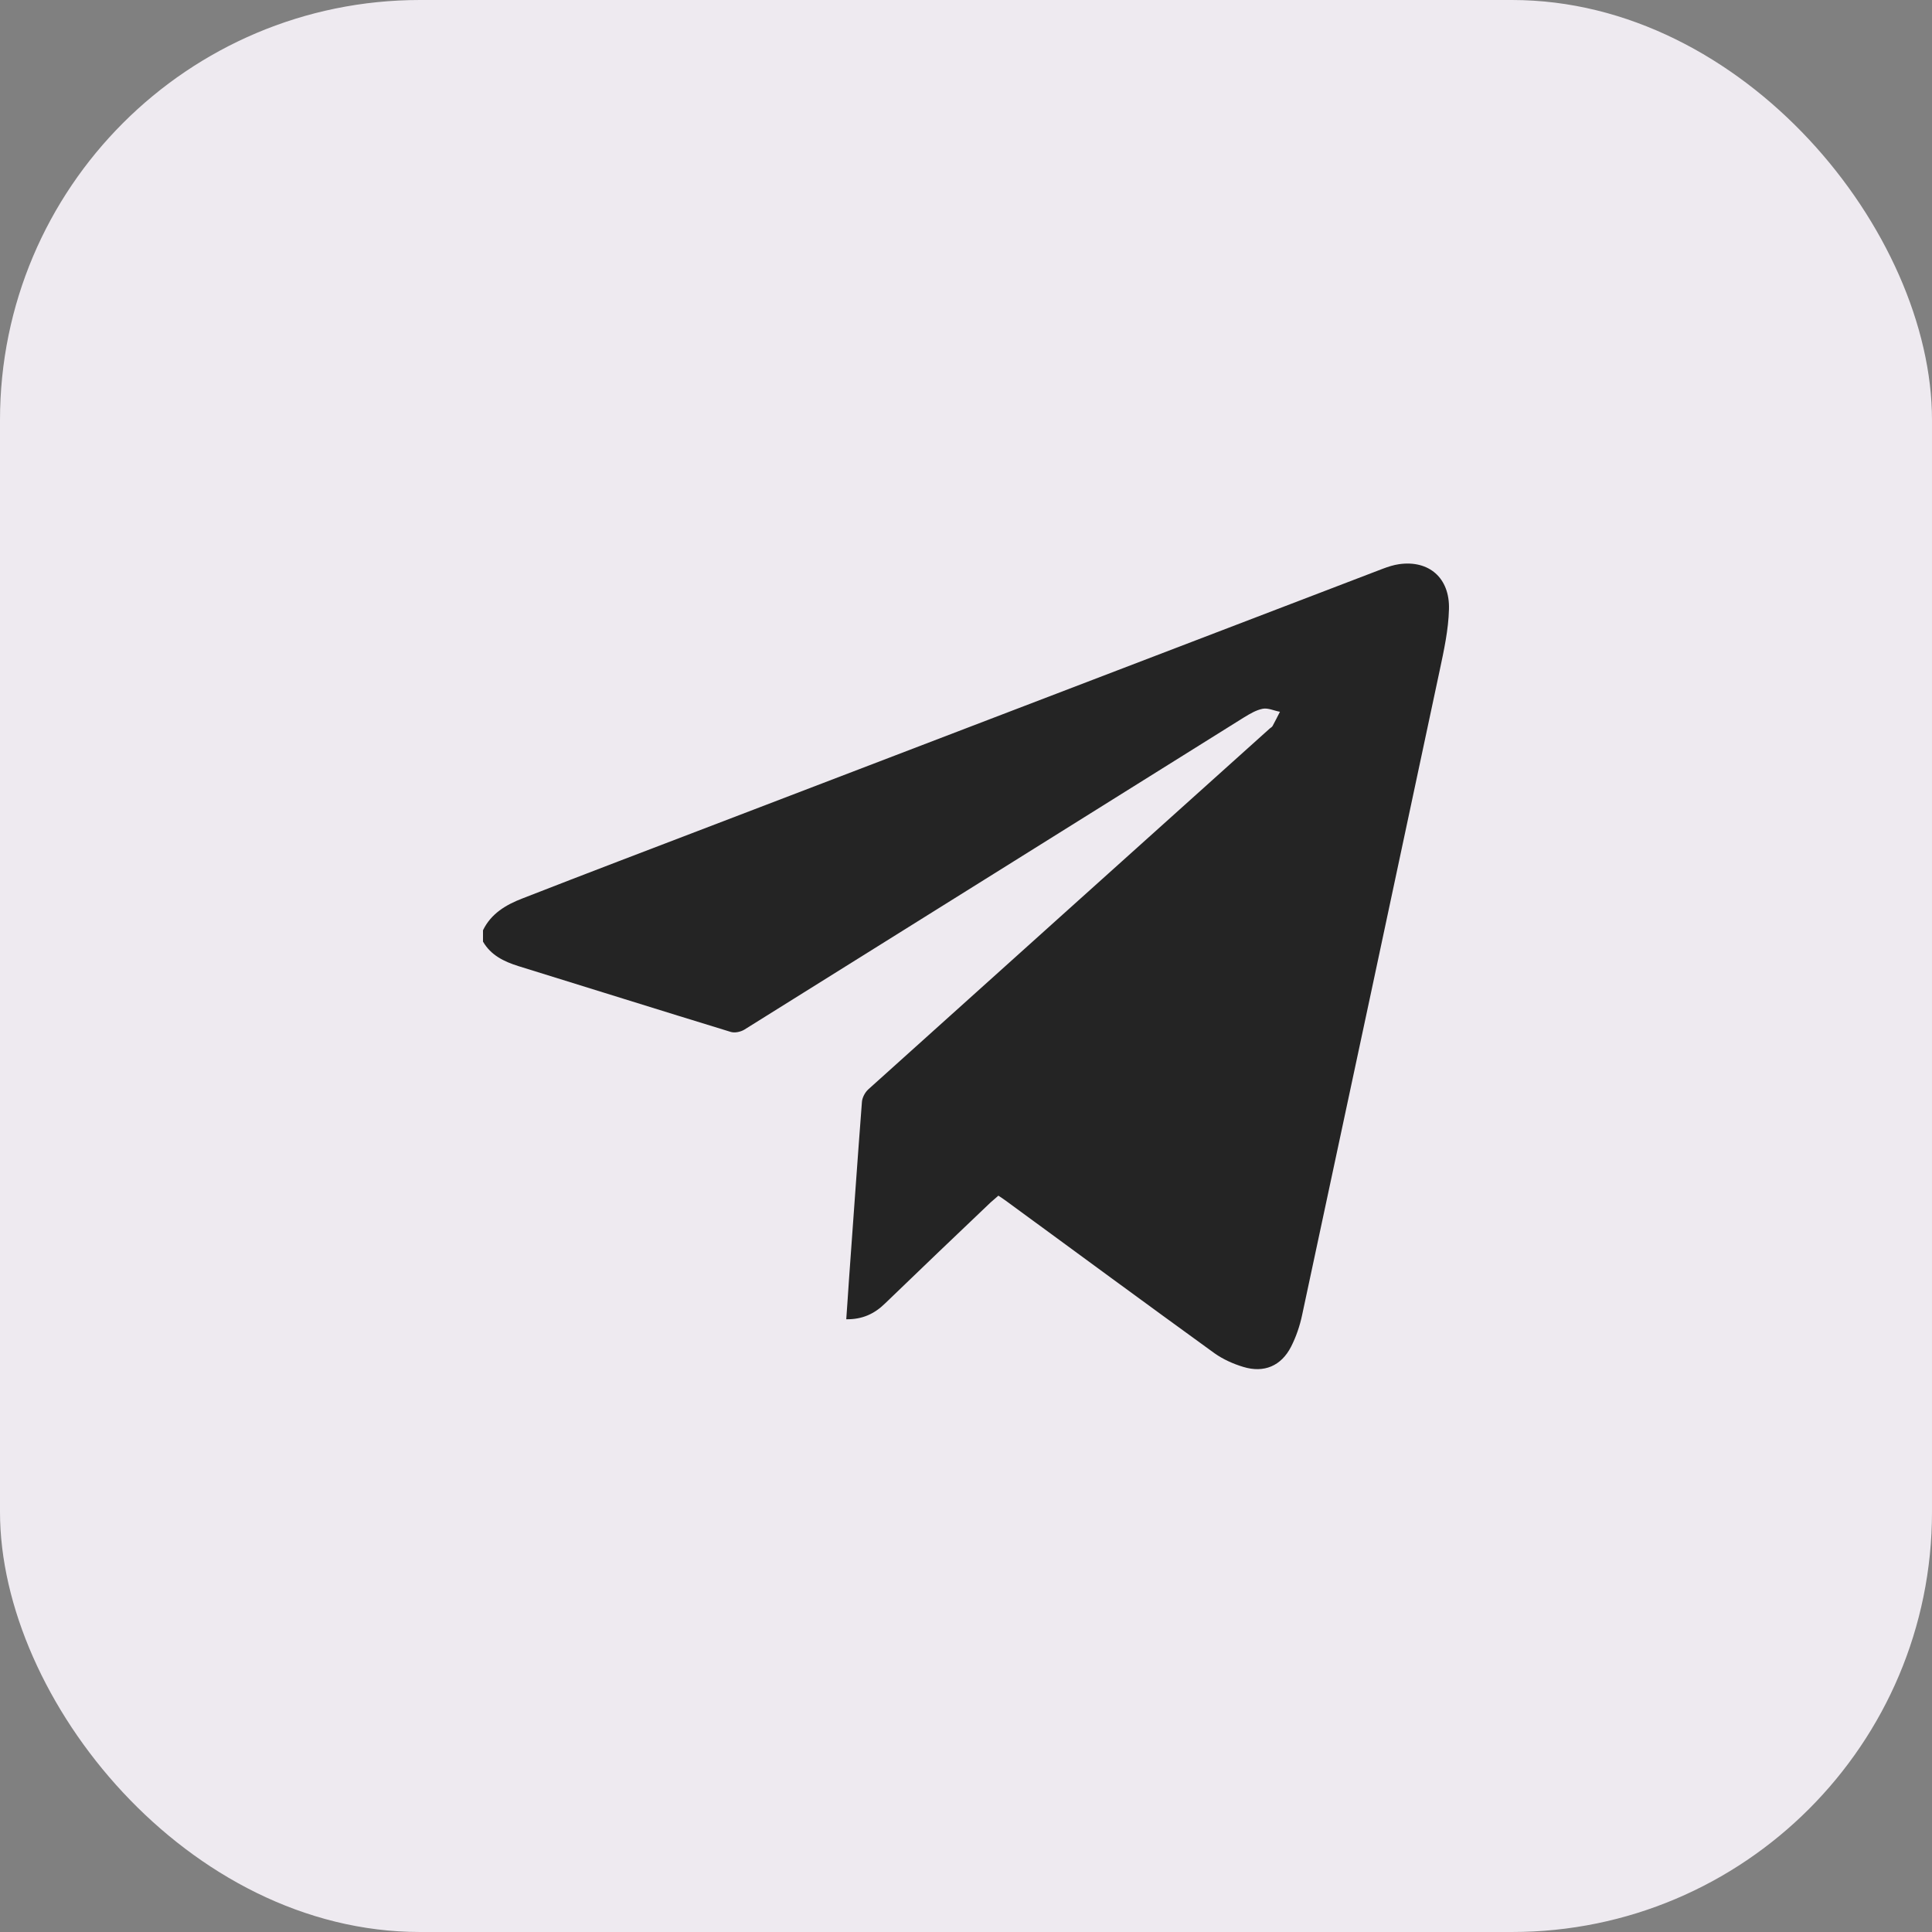
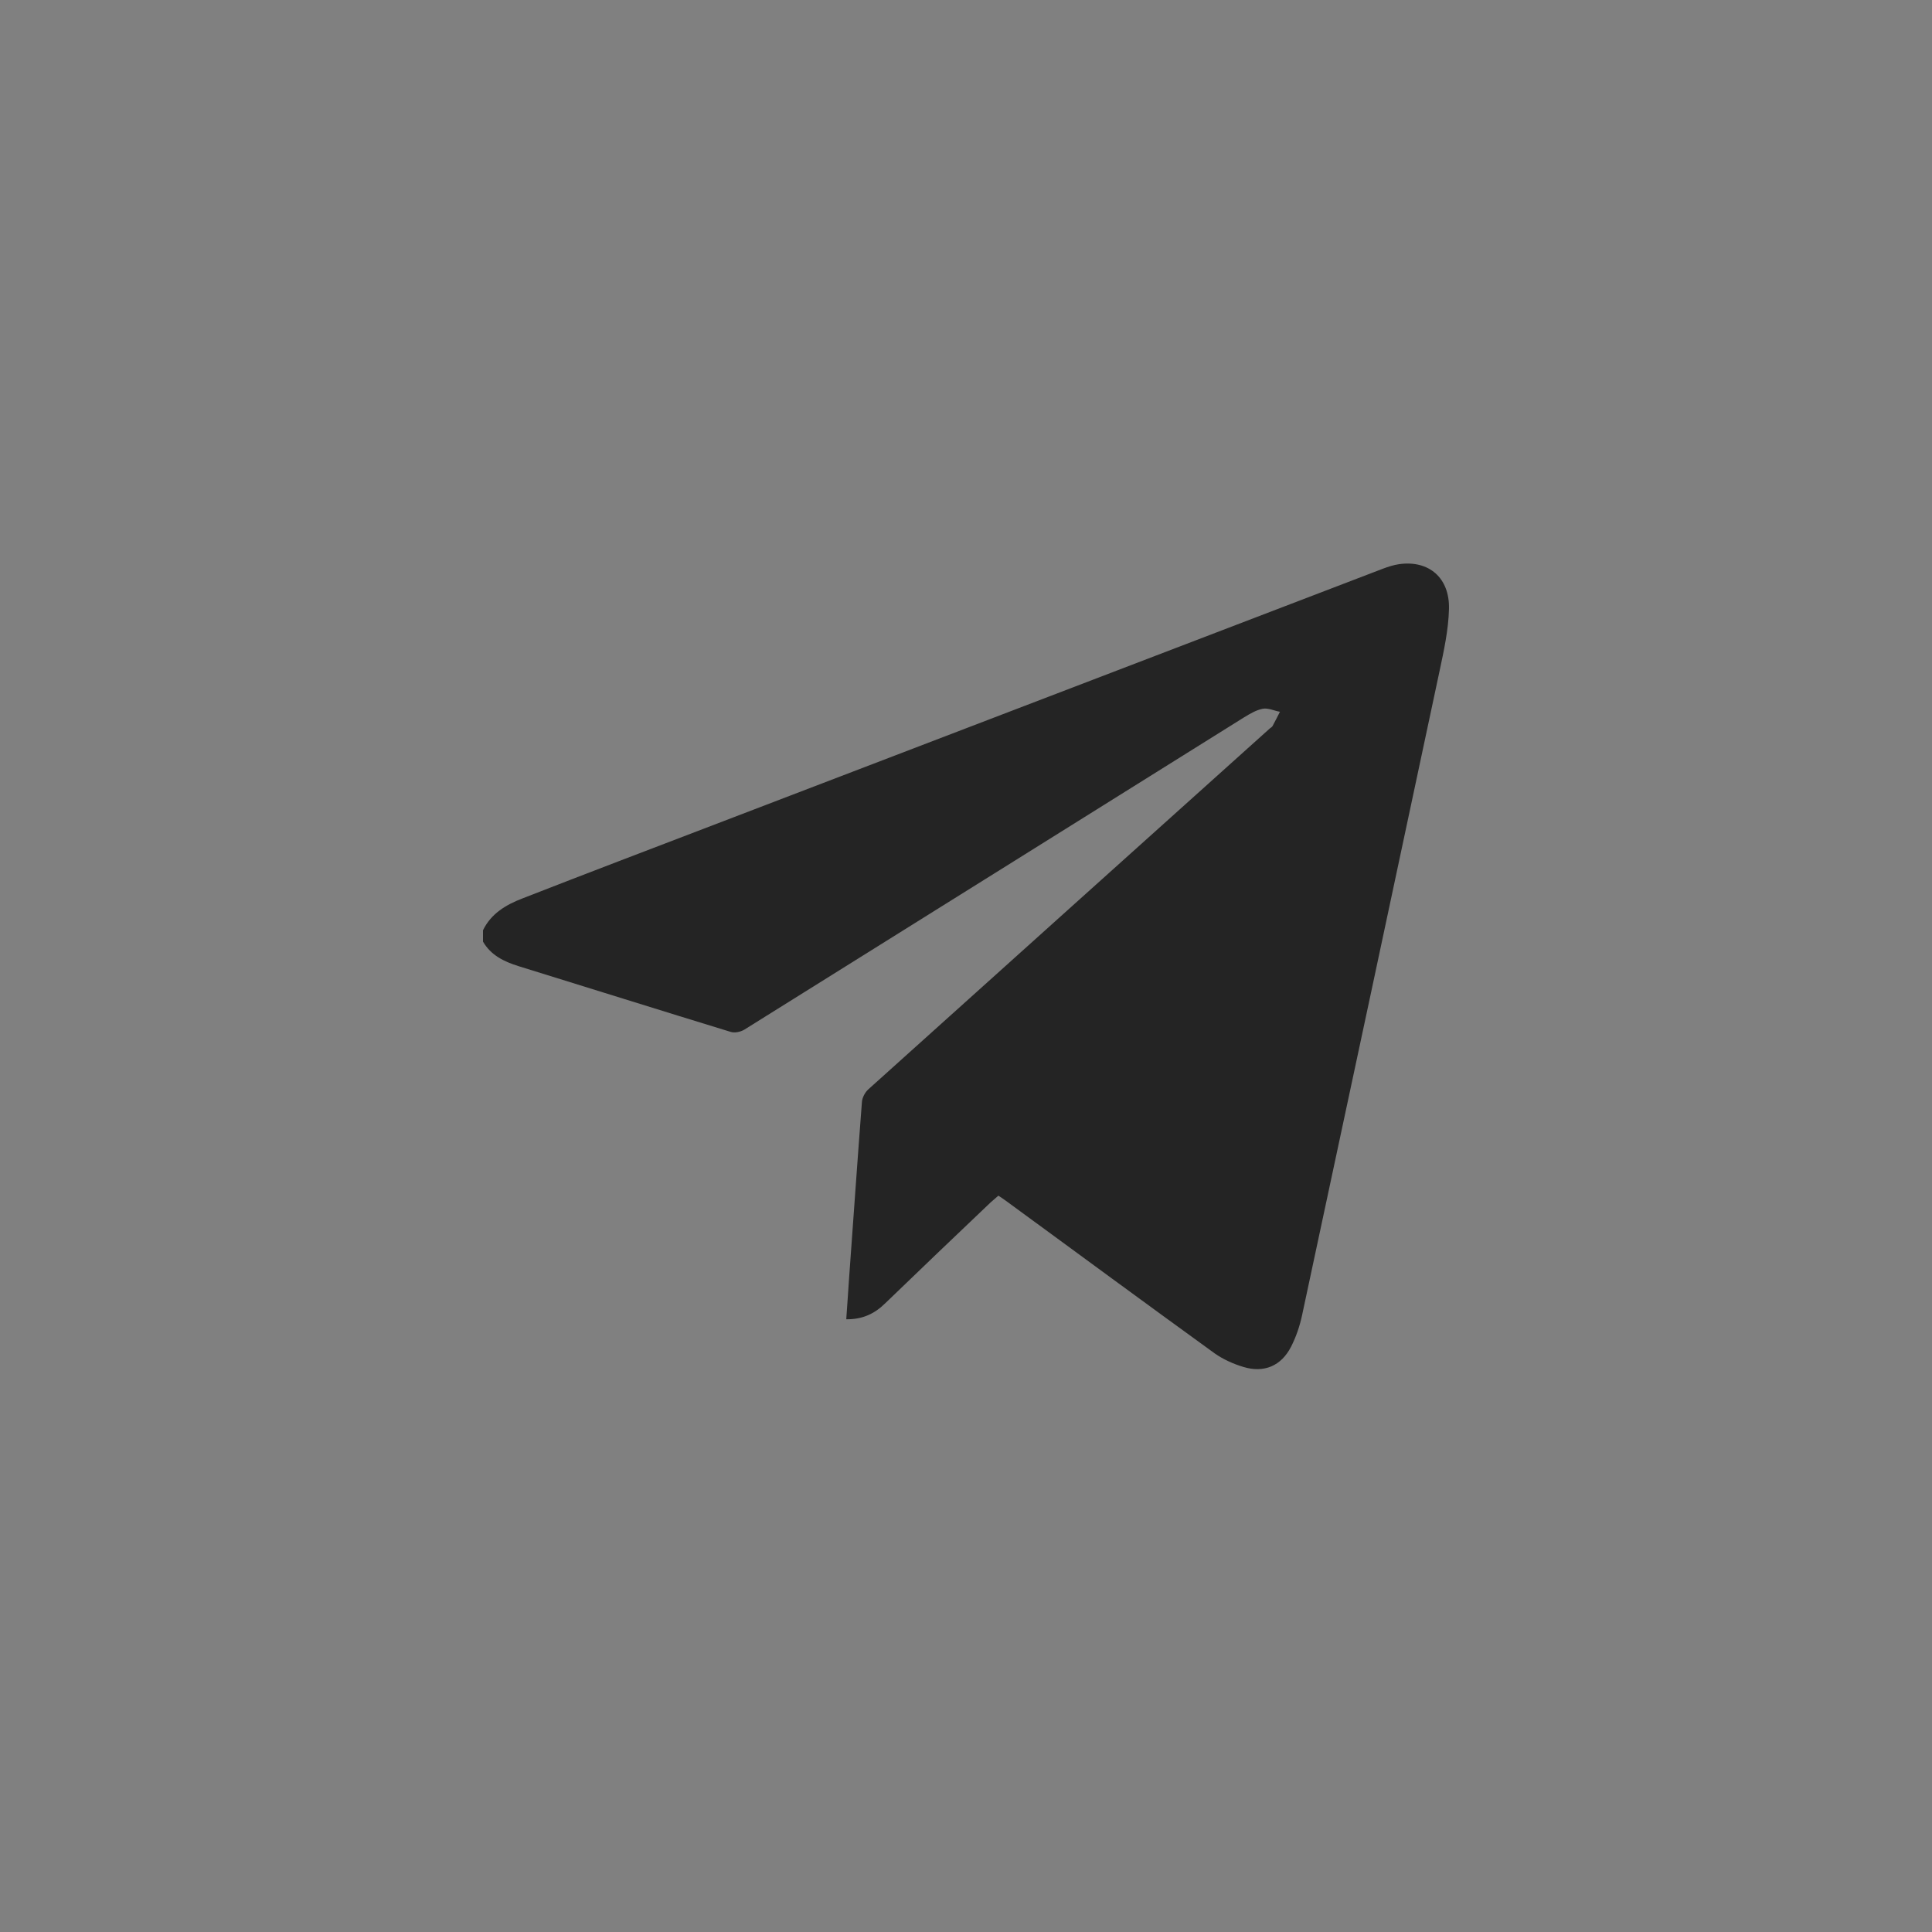
<svg xmlns="http://www.w3.org/2000/svg" width="46" height="46" viewBox="0 0 46 46" fill="none">
  <rect x="0" y="0" width="46" height="46" fill="#808080" stroke="none" />
-   <rect width="46" height="46" rx="10" fill="#EEEAF0" />
  <path d="M11.5 22.149C11.692 21.752 12.047 21.542 12.437 21.392C13.975 20.791 15.524 20.203 17.062 19.614C22.348 17.59 27.634 15.566 32.925 13.541C33.052 13.493 33.184 13.451 33.31 13.433C34.019 13.331 34.523 13.758 34.499 14.508C34.487 14.995 34.379 15.487 34.277 15.968C33.19 21.086 32.096 26.197 31.003 31.309C30.949 31.567 30.859 31.831 30.739 32.066C30.505 32.522 30.096 32.696 29.604 32.546C29.364 32.474 29.123 32.366 28.919 32.222C27.267 31.026 25.628 29.819 23.988 28.618C23.922 28.57 23.855 28.522 23.771 28.468C23.705 28.528 23.645 28.576 23.585 28.63C22.744 29.429 21.903 30.234 21.069 31.038C20.822 31.279 20.534 31.417 20.149 31.411C20.174 31.087 20.192 30.768 20.215 30.45C20.318 29.044 20.414 27.639 20.522 26.239C20.528 26.137 20.594 26.011 20.672 25.939C23.855 23.074 27.045 20.209 30.235 17.343C30.259 17.326 30.289 17.307 30.301 17.283C30.361 17.175 30.415 17.061 30.475 16.947C30.337 16.923 30.192 16.851 30.066 16.875C29.91 16.905 29.76 16.995 29.622 17.079C25.651 19.56 21.687 22.041 17.723 24.515C17.633 24.569 17.495 24.599 17.398 24.569C15.711 24.053 14.029 23.524 12.341 23.002C11.998 22.894 11.686 22.743 11.5 22.419C11.5 22.323 11.5 22.239 11.5 22.149Z" fill="#242424" />
</svg>